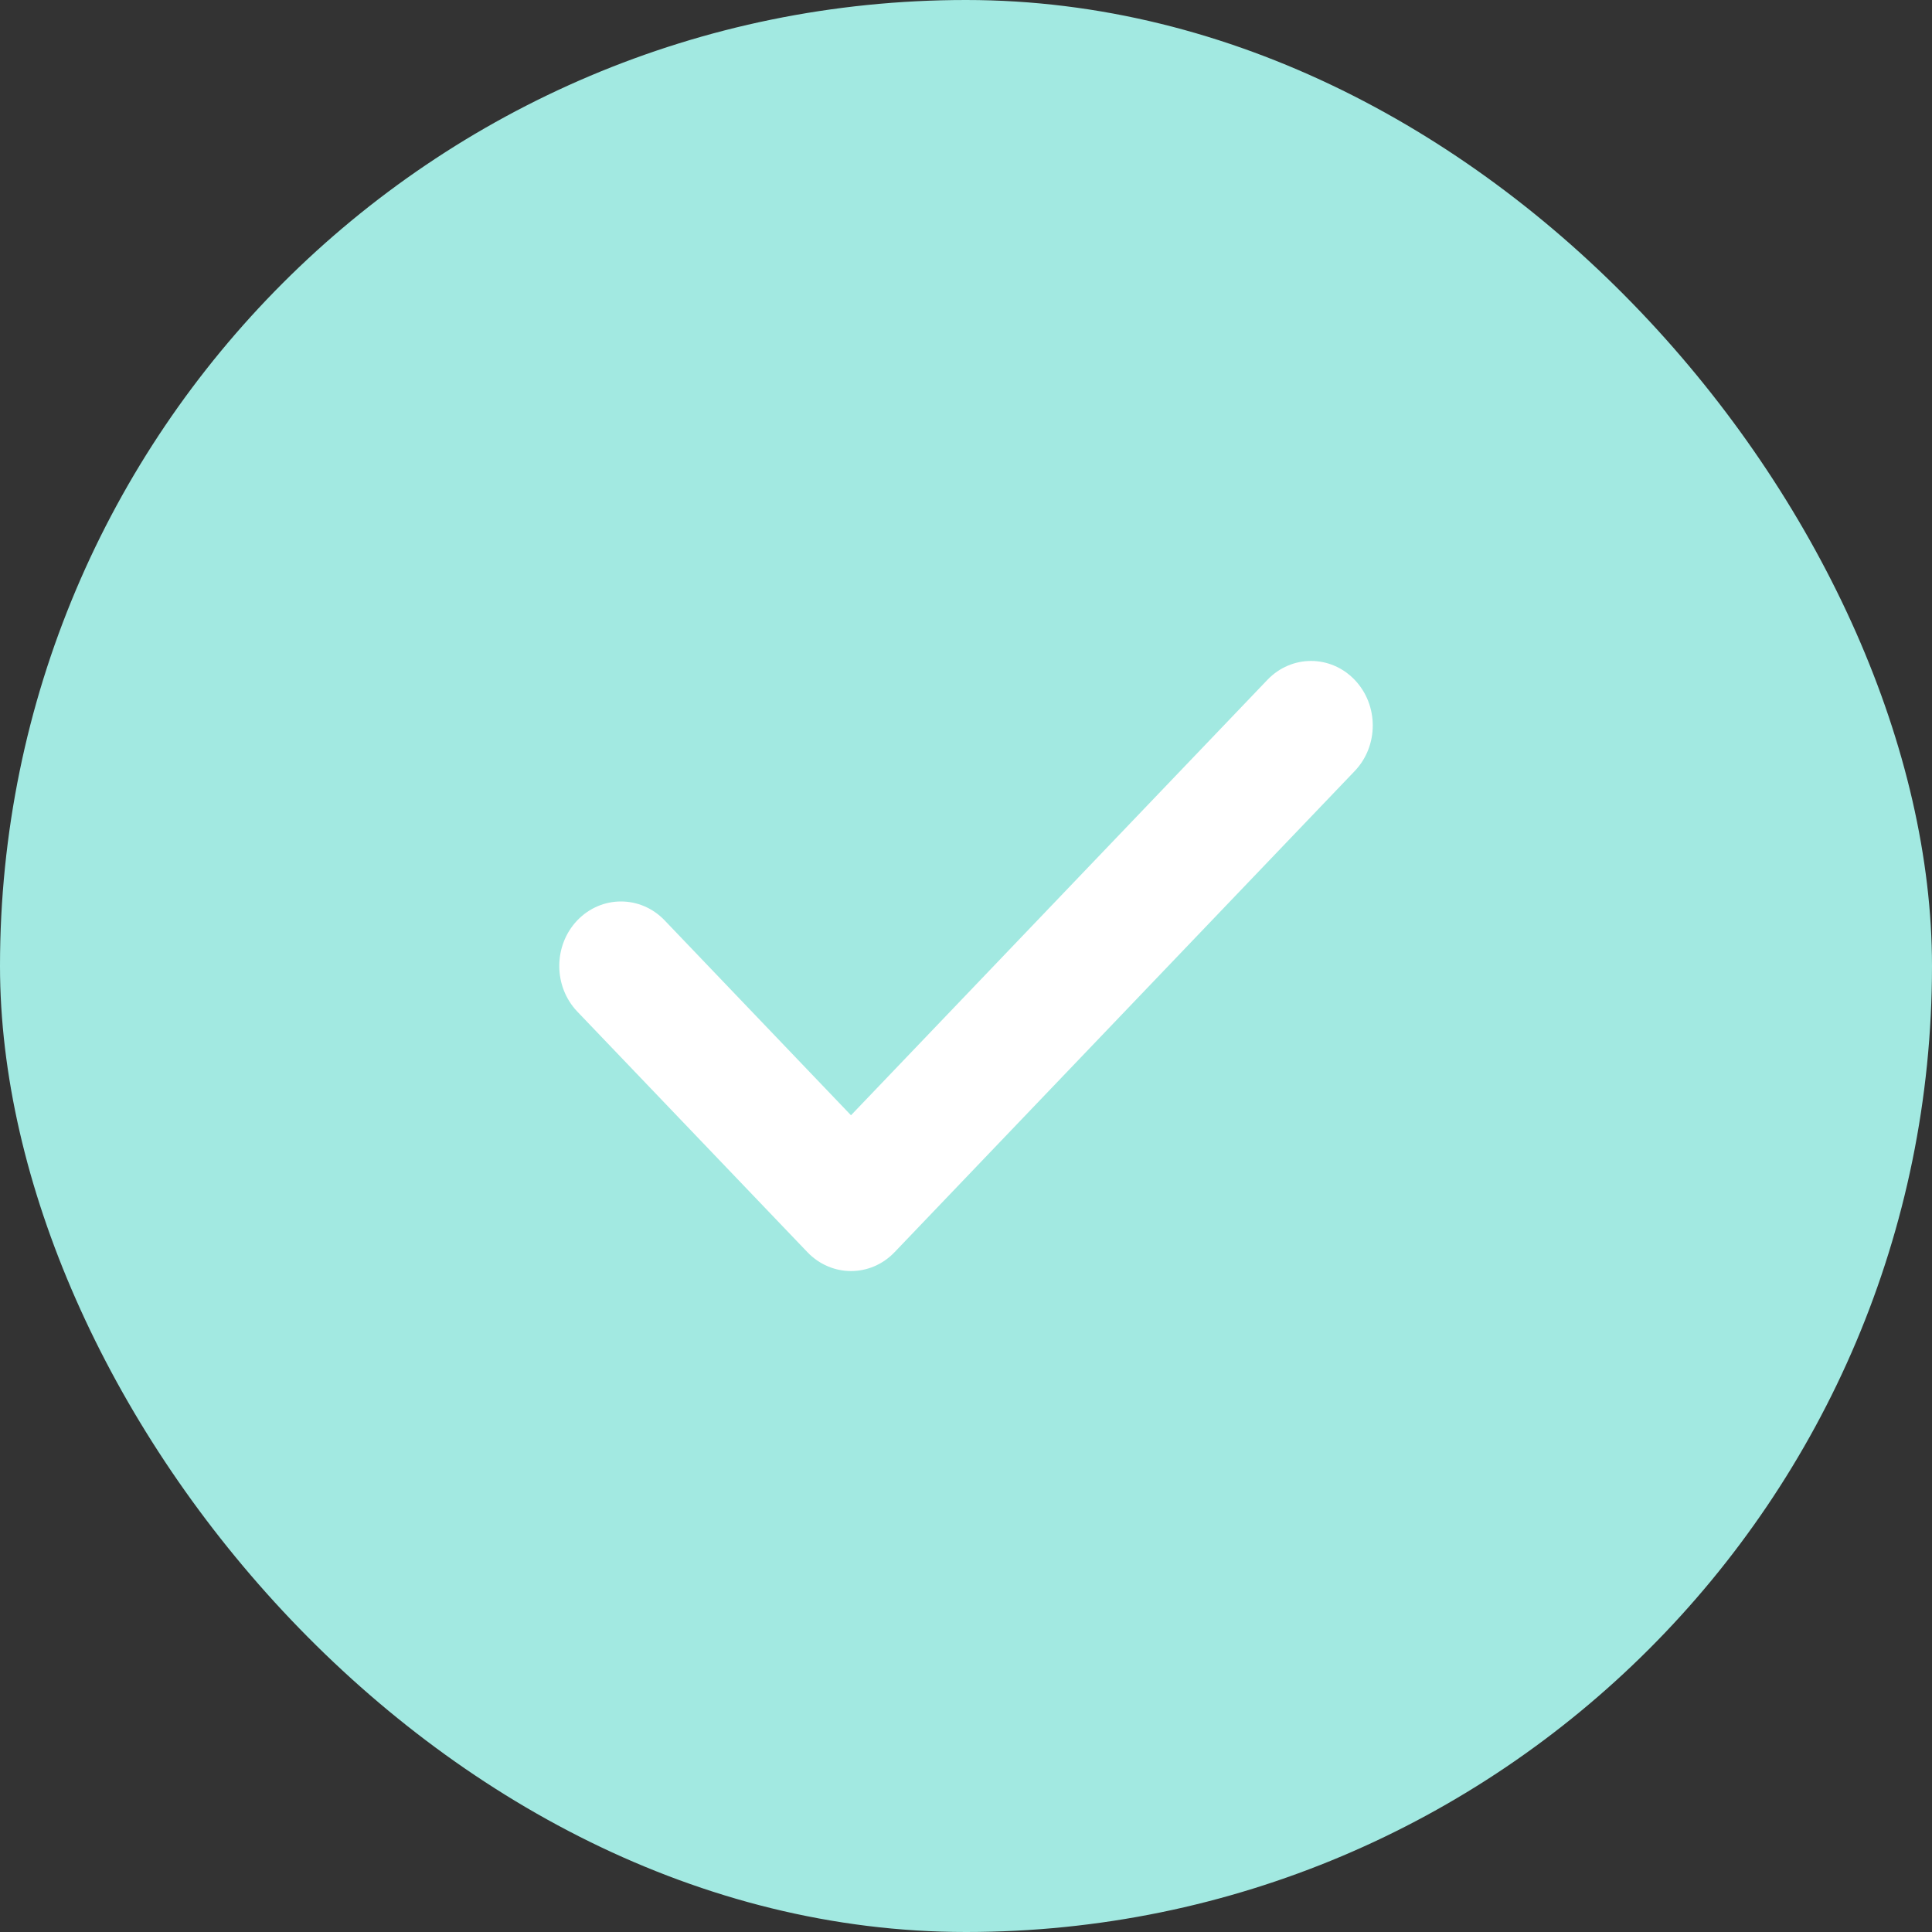
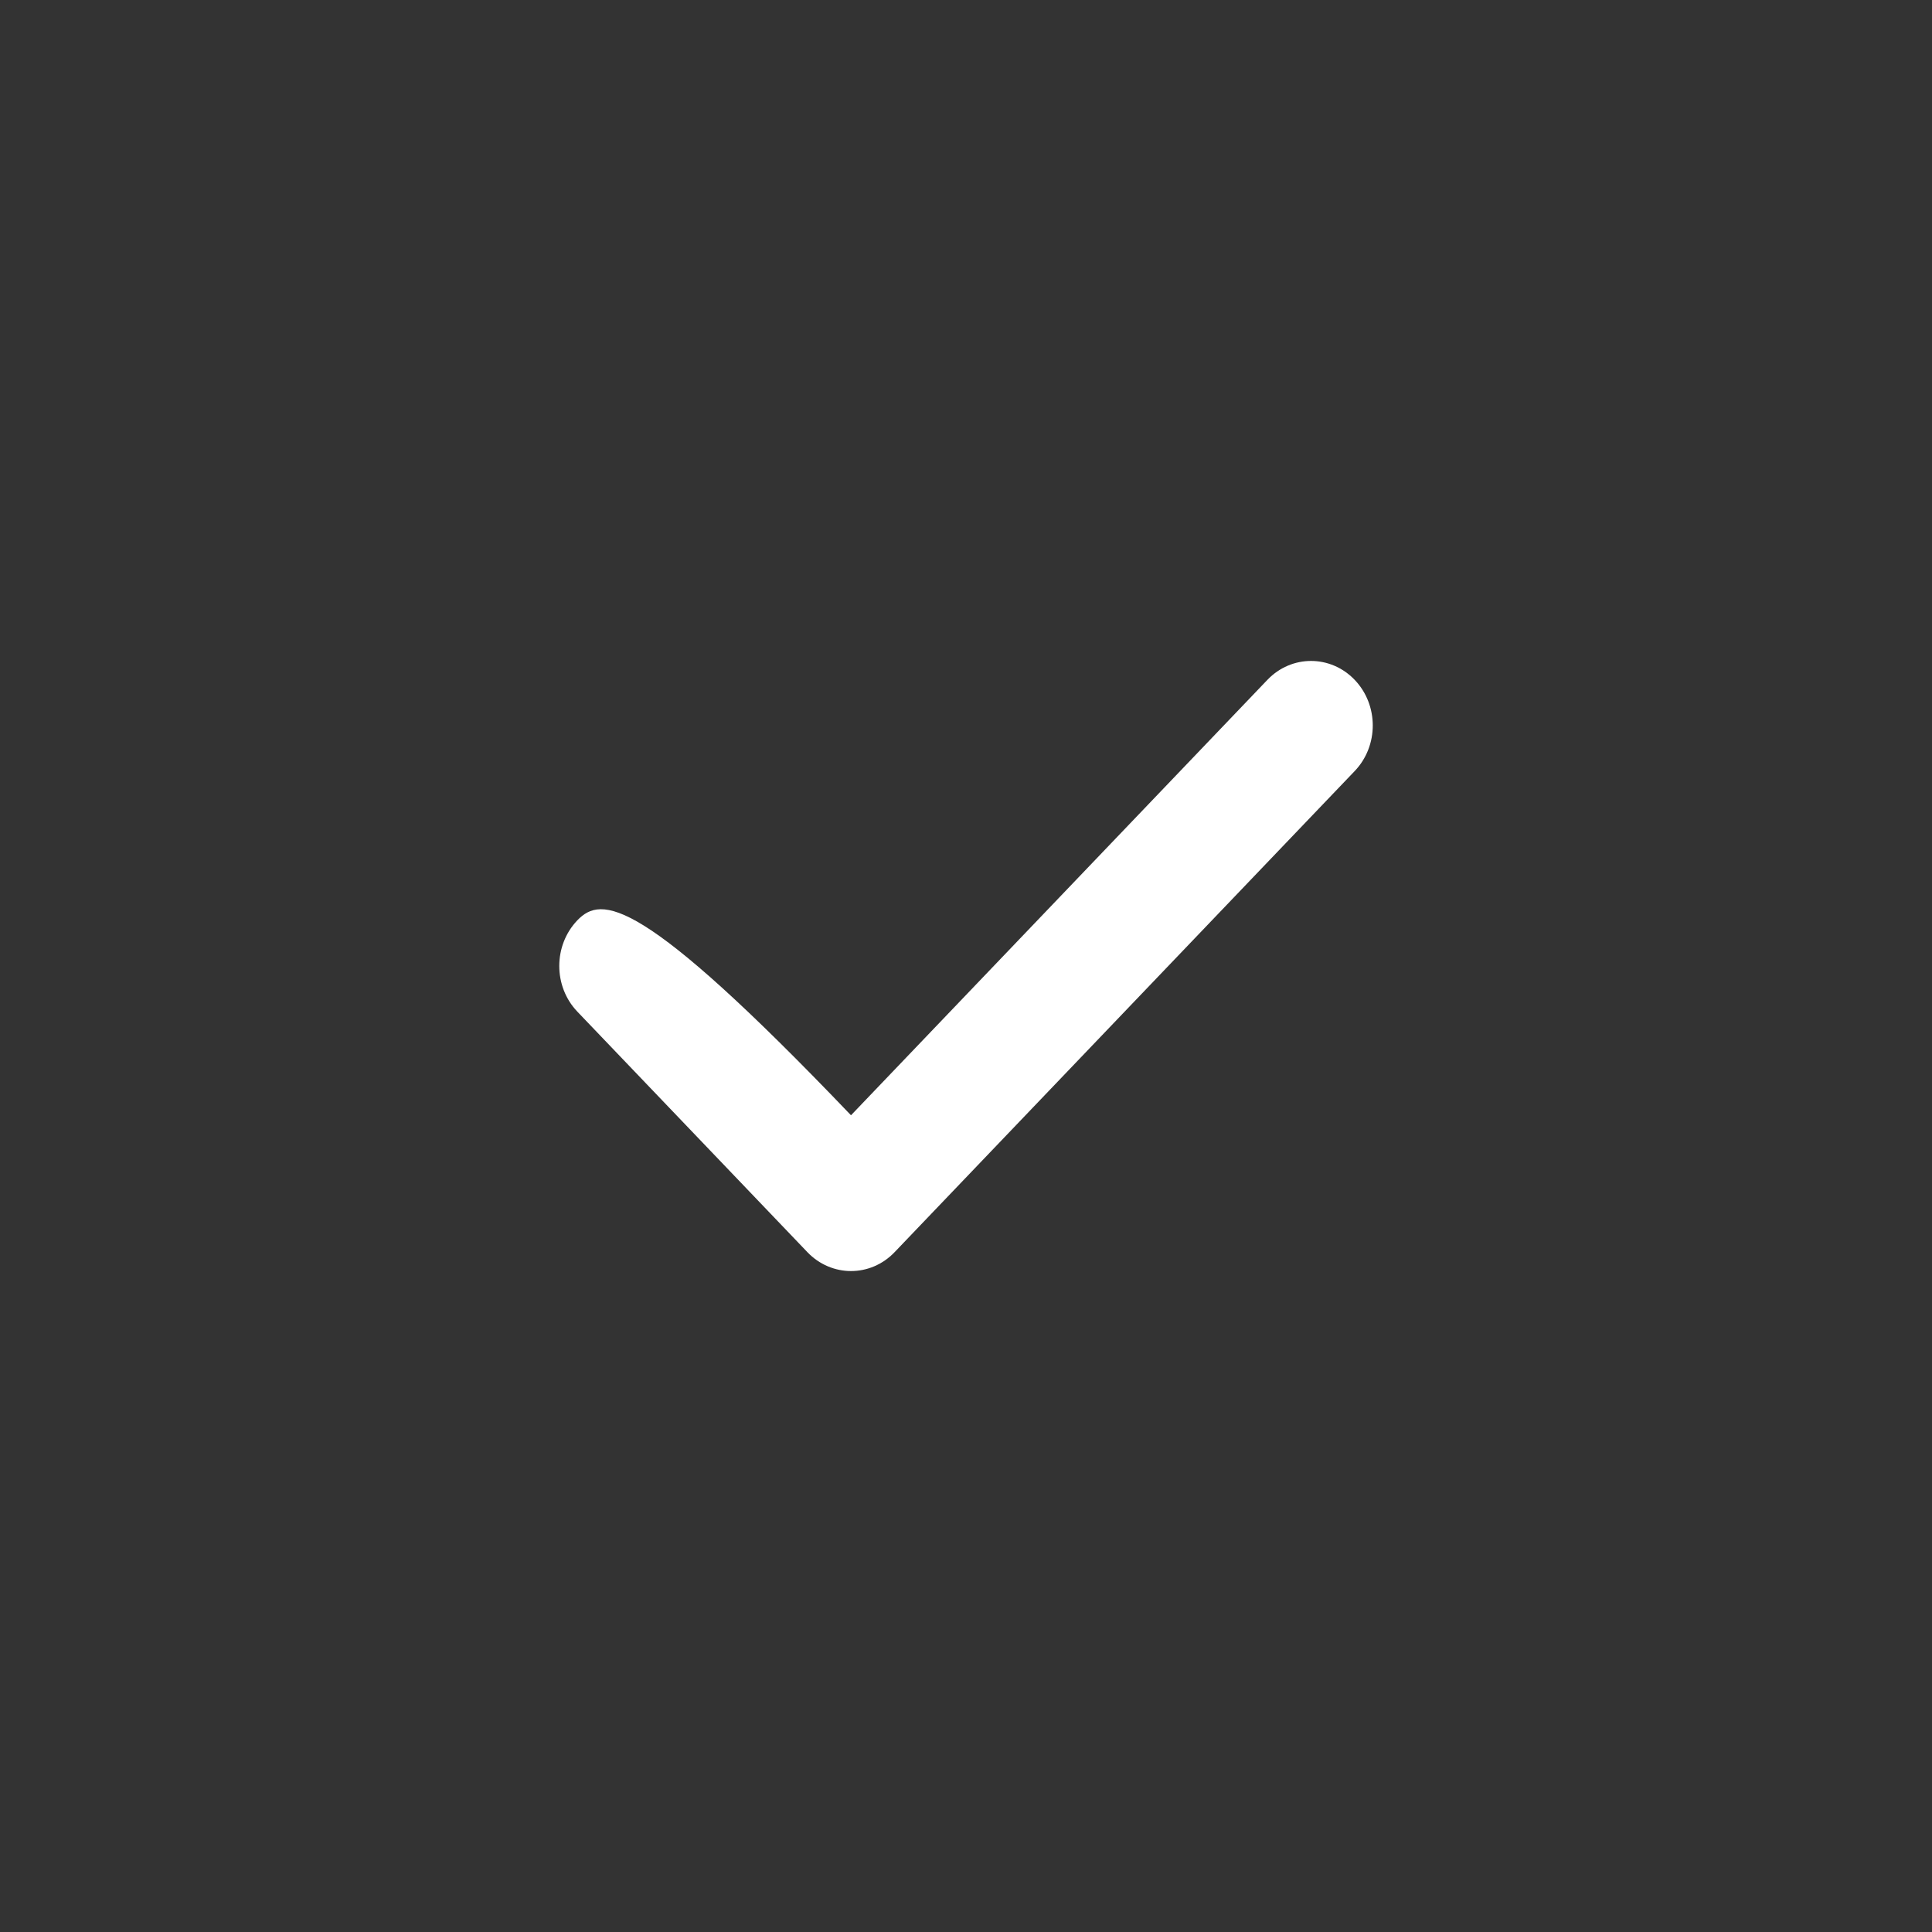
<svg xmlns="http://www.w3.org/2000/svg" width="38" height="38" viewBox="0 0 38 38" fill="none">
  <rect x="0" y="0" width="38" height="38" fill="#333333" stroke="none" />
-   <rect width="38" height="38" rx="19" fill="#A2E9E1" />
-   <path d="M24.928 13.372L16.738 21.936L13.072 18.102C12.598 17.607 11.83 17.607 11.355 18.102C10.882 18.598 10.882 19.401 11.355 19.897L15.88 24.628C16.116 24.875 16.428 25 16.738 25C17.048 25 17.358 24.877 17.596 24.628L26.645 15.166C27.119 14.671 27.119 13.867 26.645 13.372C26.17 12.876 25.402 12.876 24.928 13.372Z" fill="white" />
+   <path d="M24.928 13.372L16.738 21.936C12.598 17.607 11.83 17.607 11.355 18.102C10.882 18.598 10.882 19.401 11.355 19.897L15.88 24.628C16.116 24.875 16.428 25 16.738 25C17.048 25 17.358 24.877 17.596 24.628L26.645 15.166C27.119 14.671 27.119 13.867 26.645 13.372C26.17 12.876 25.402 12.876 24.928 13.372Z" fill="white" />
</svg>